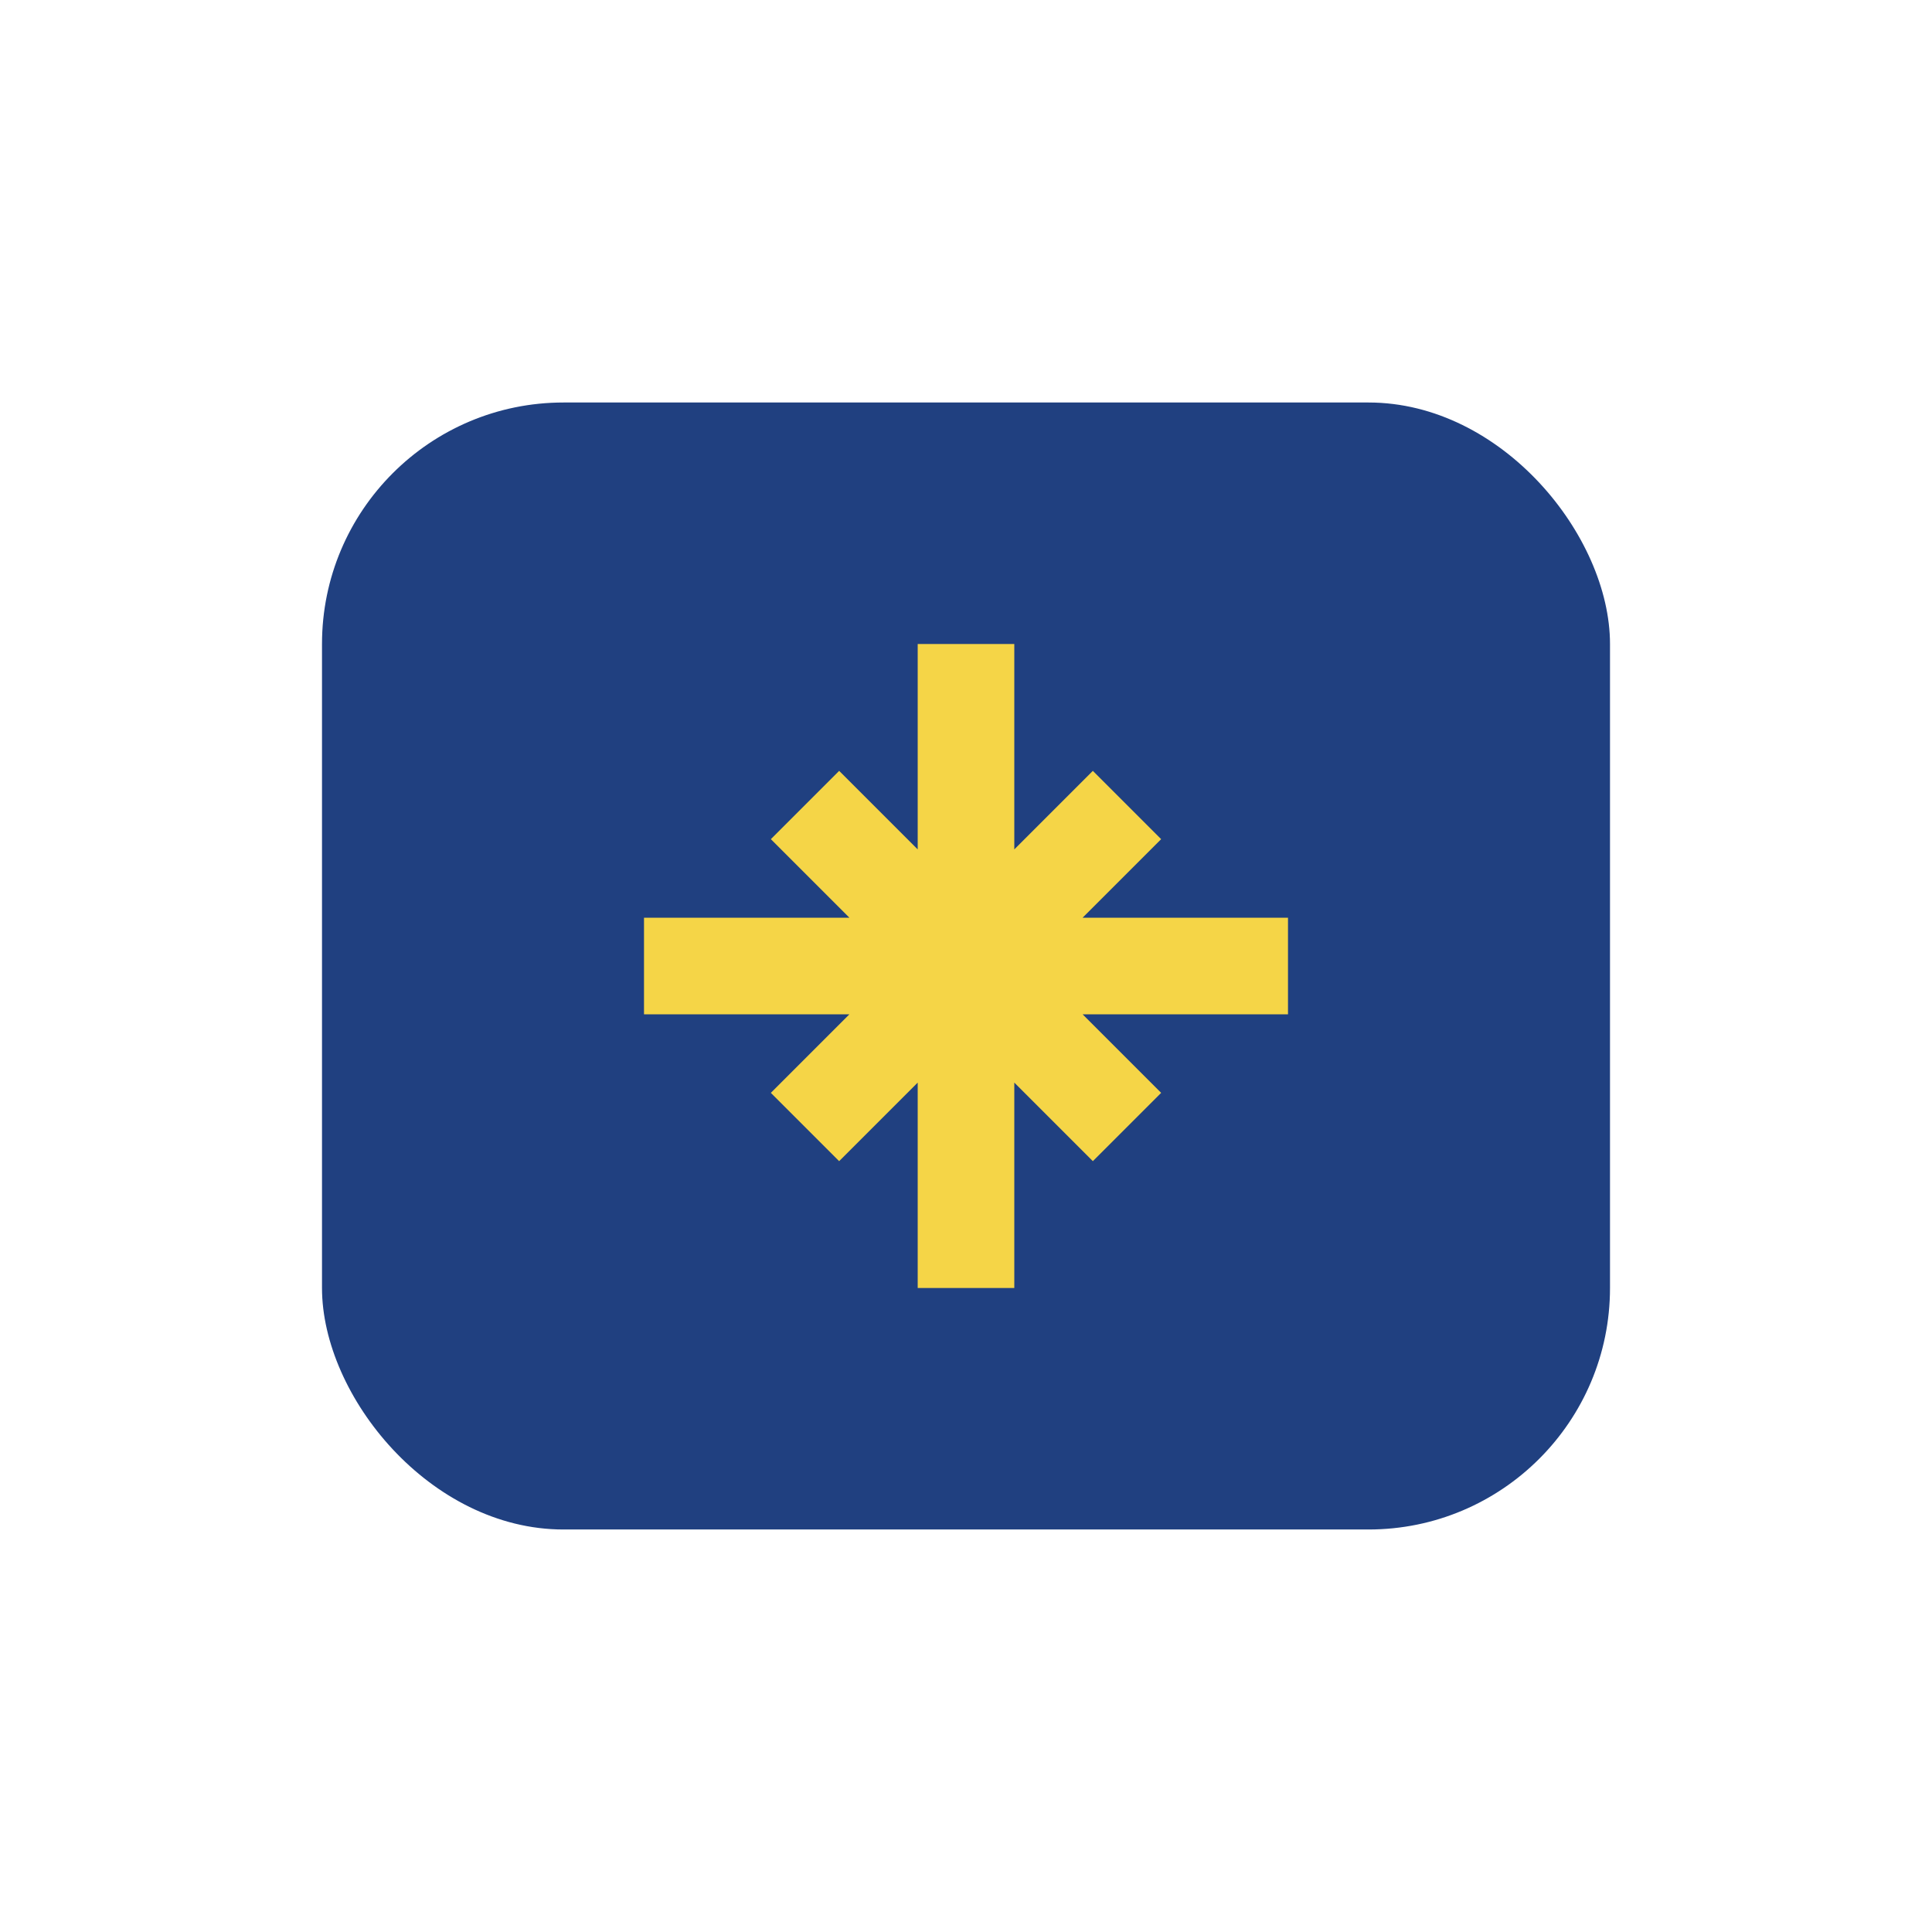
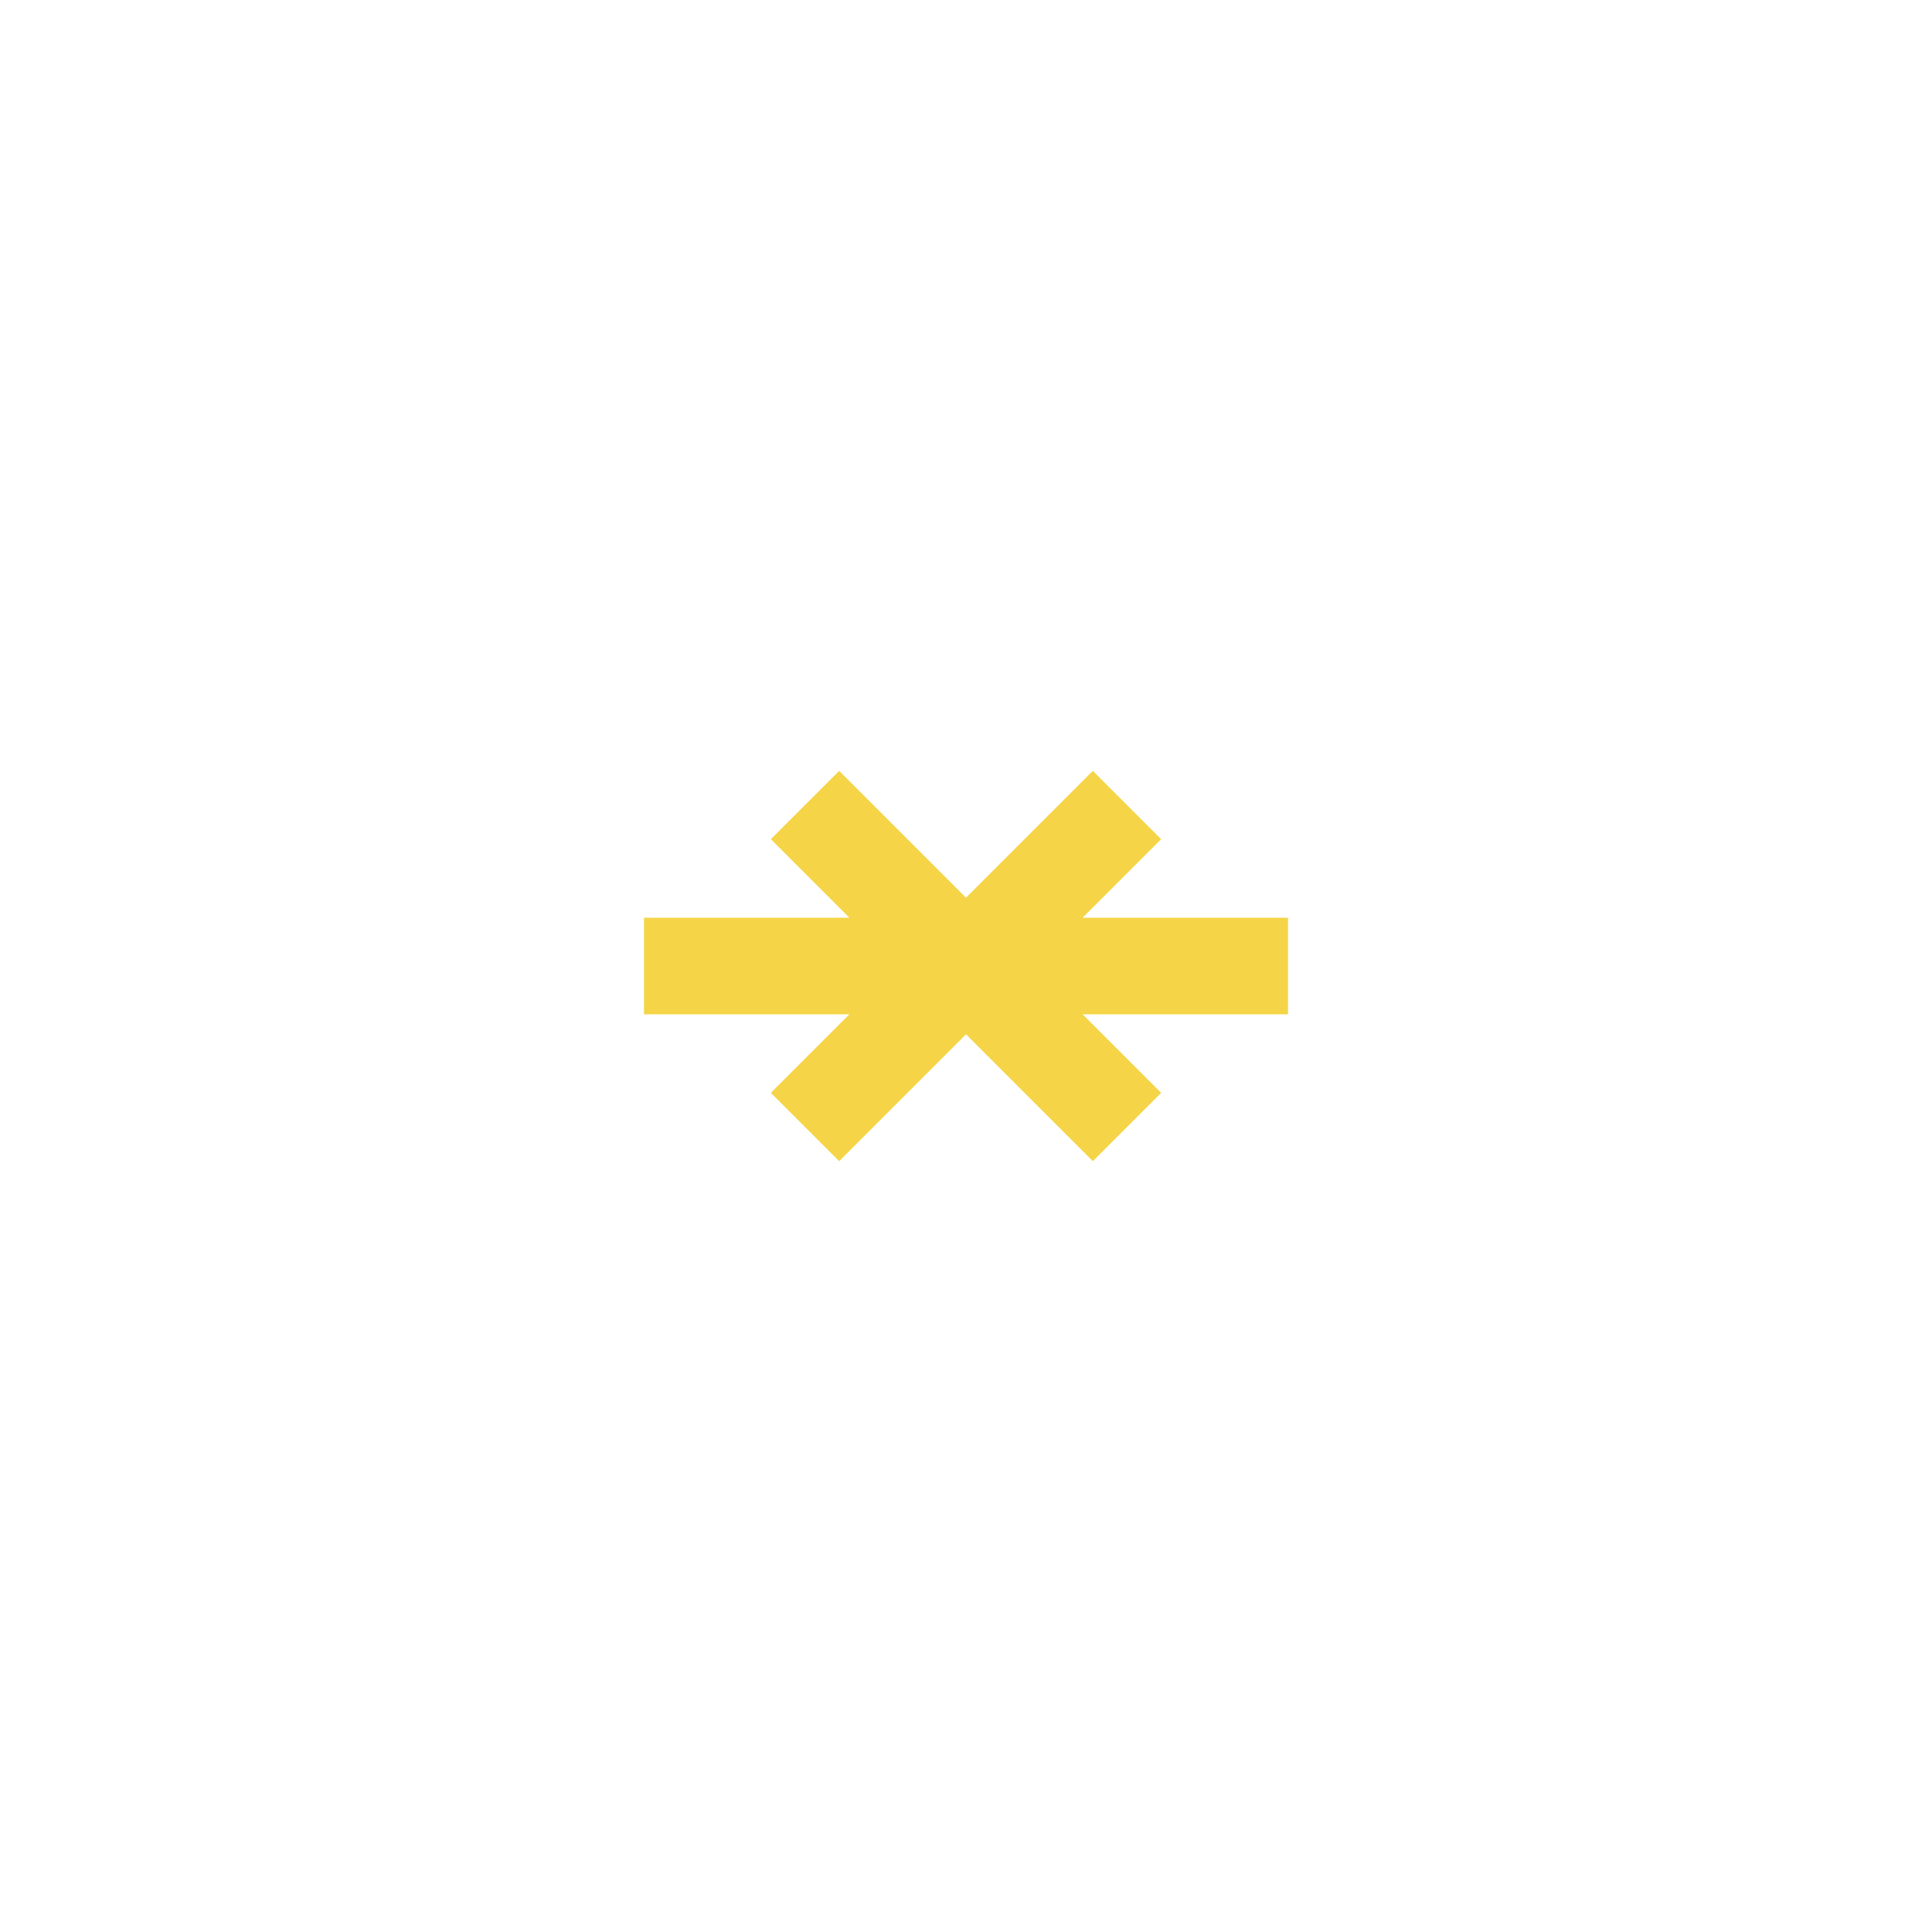
<svg xmlns="http://www.w3.org/2000/svg" width="24" height="24" viewBox="0 0 24 24">
-   <rect x="4" y="5" width="16" height="14" rx="3" fill="#204080" />
-   <path d="M12 8v8M8 12h8M10 10l4 4M14 10l-4 4" stroke="#F5D547" stroke-width="1.2" />
+   <path d="M12 8M8 12h8M10 10l4 4M14 10l-4 4" stroke="#F5D547" stroke-width="1.2" />
</svg>